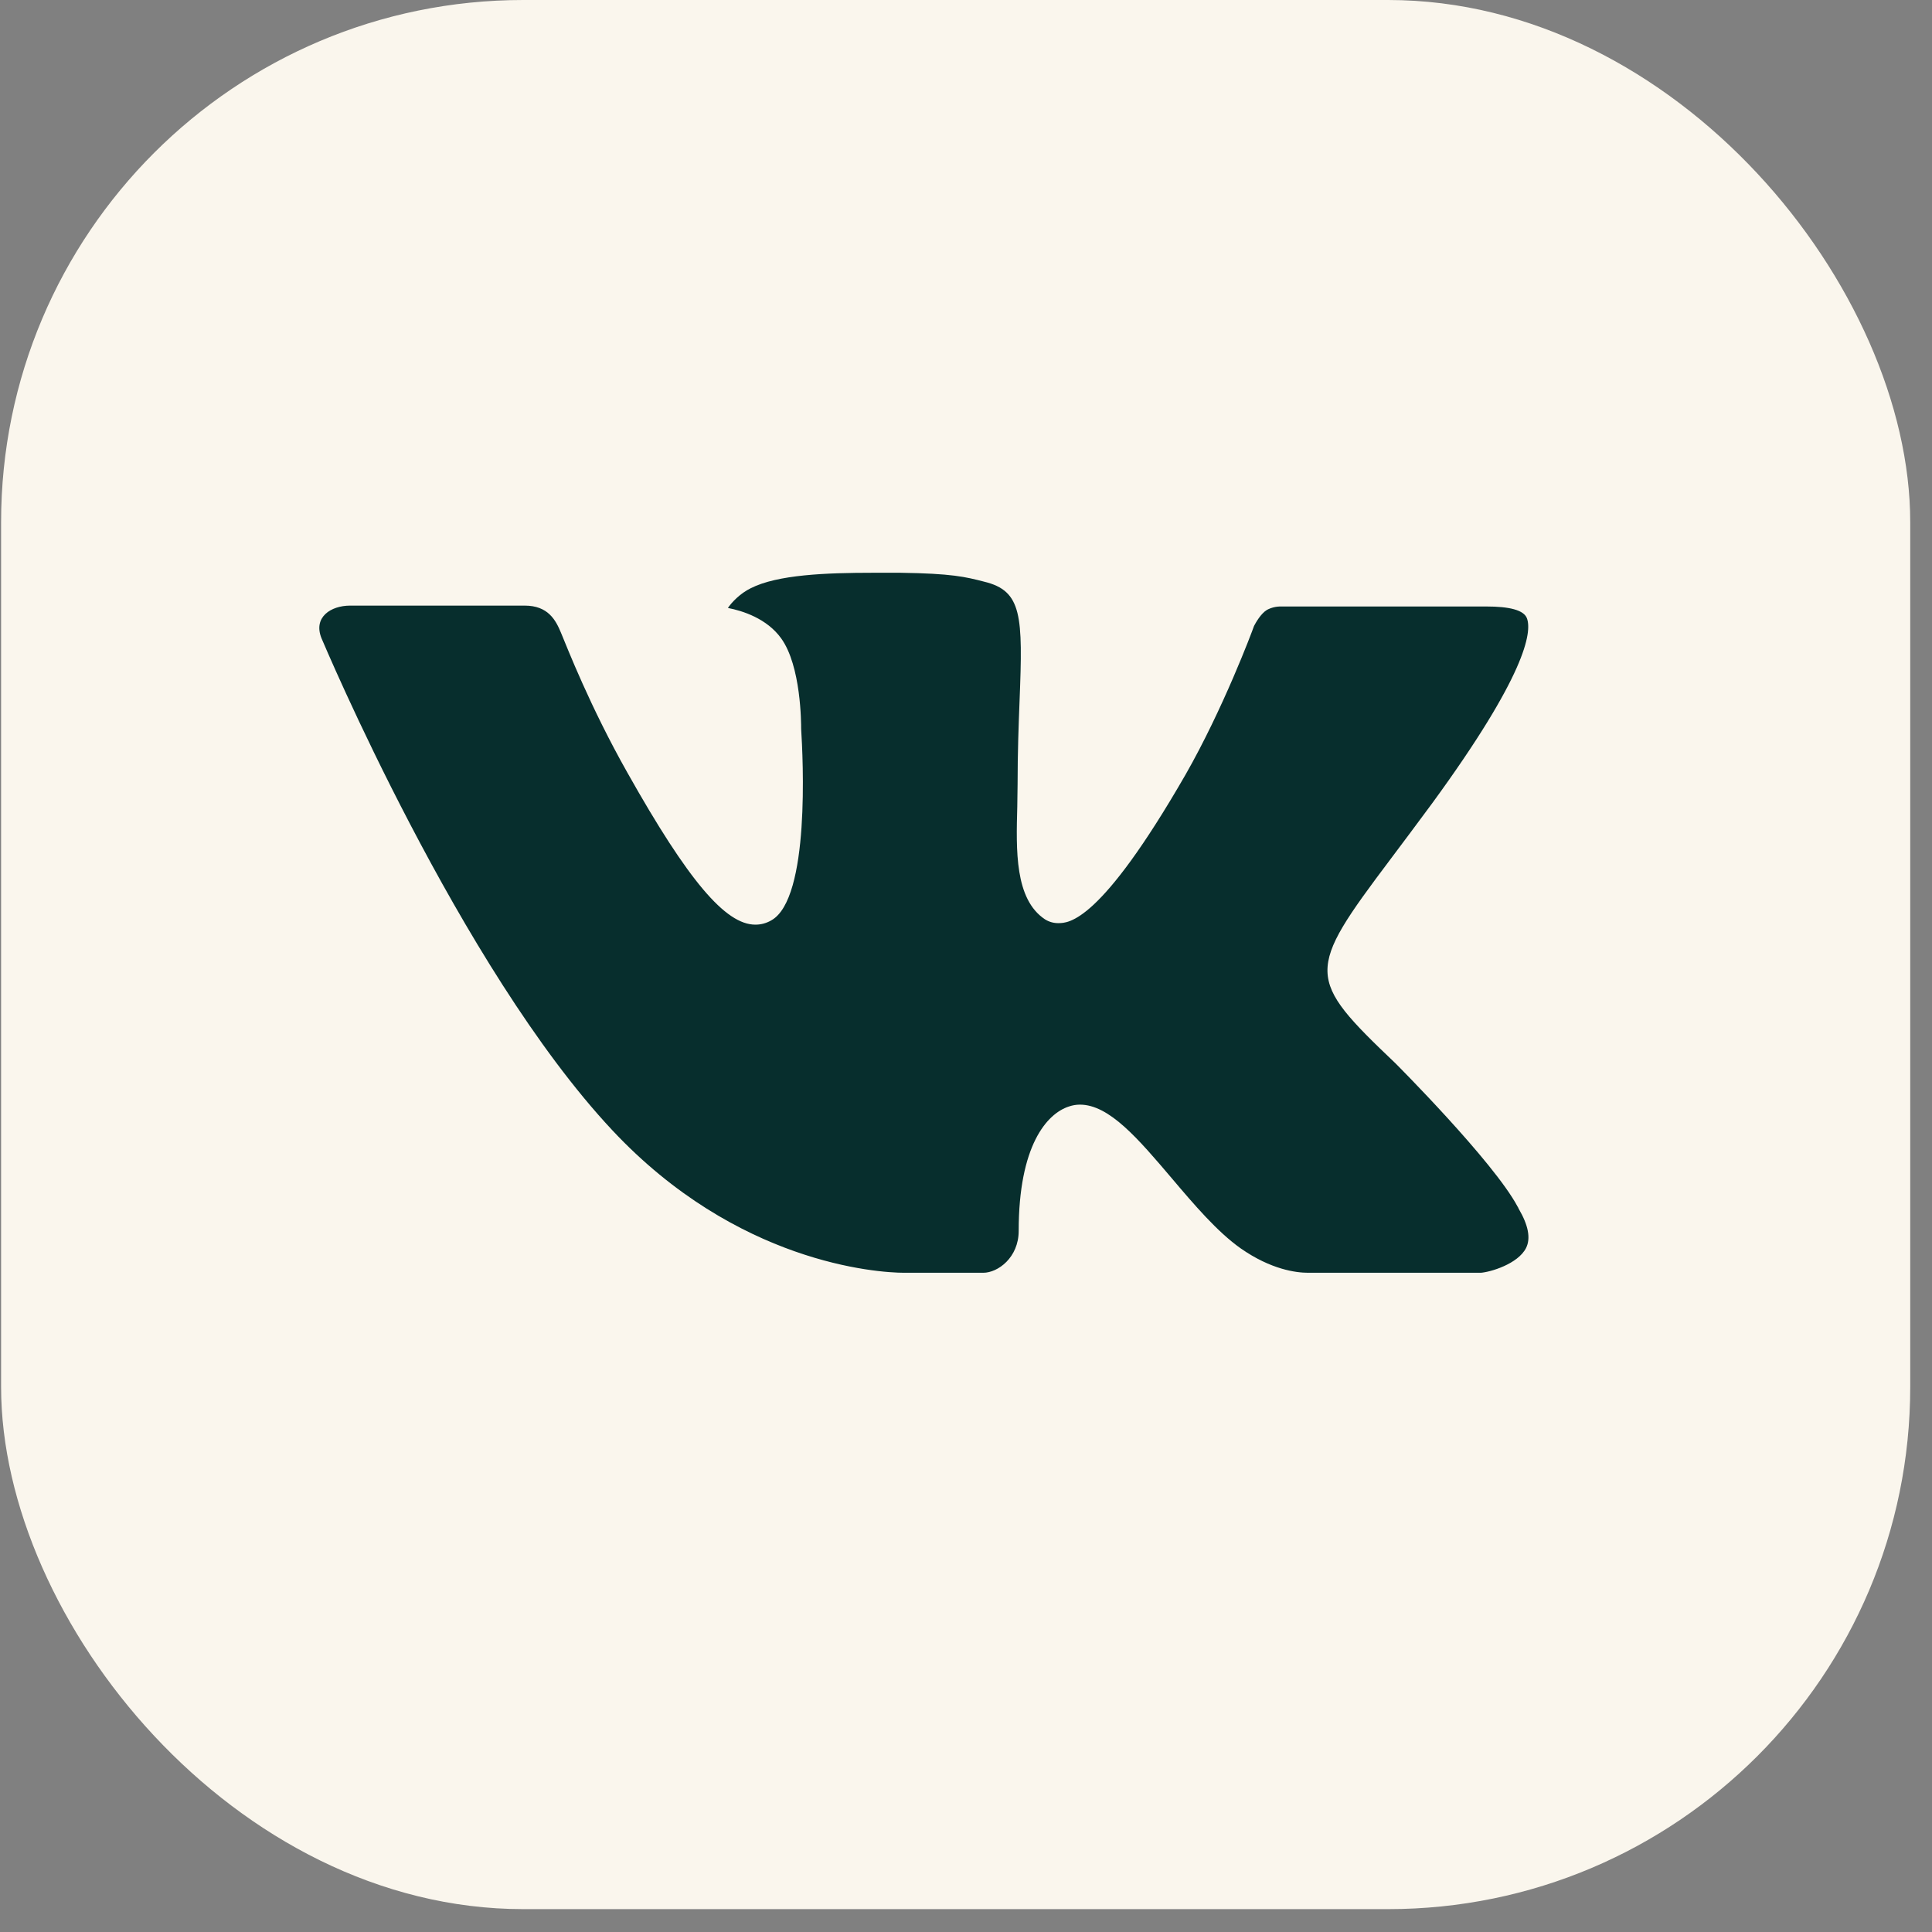
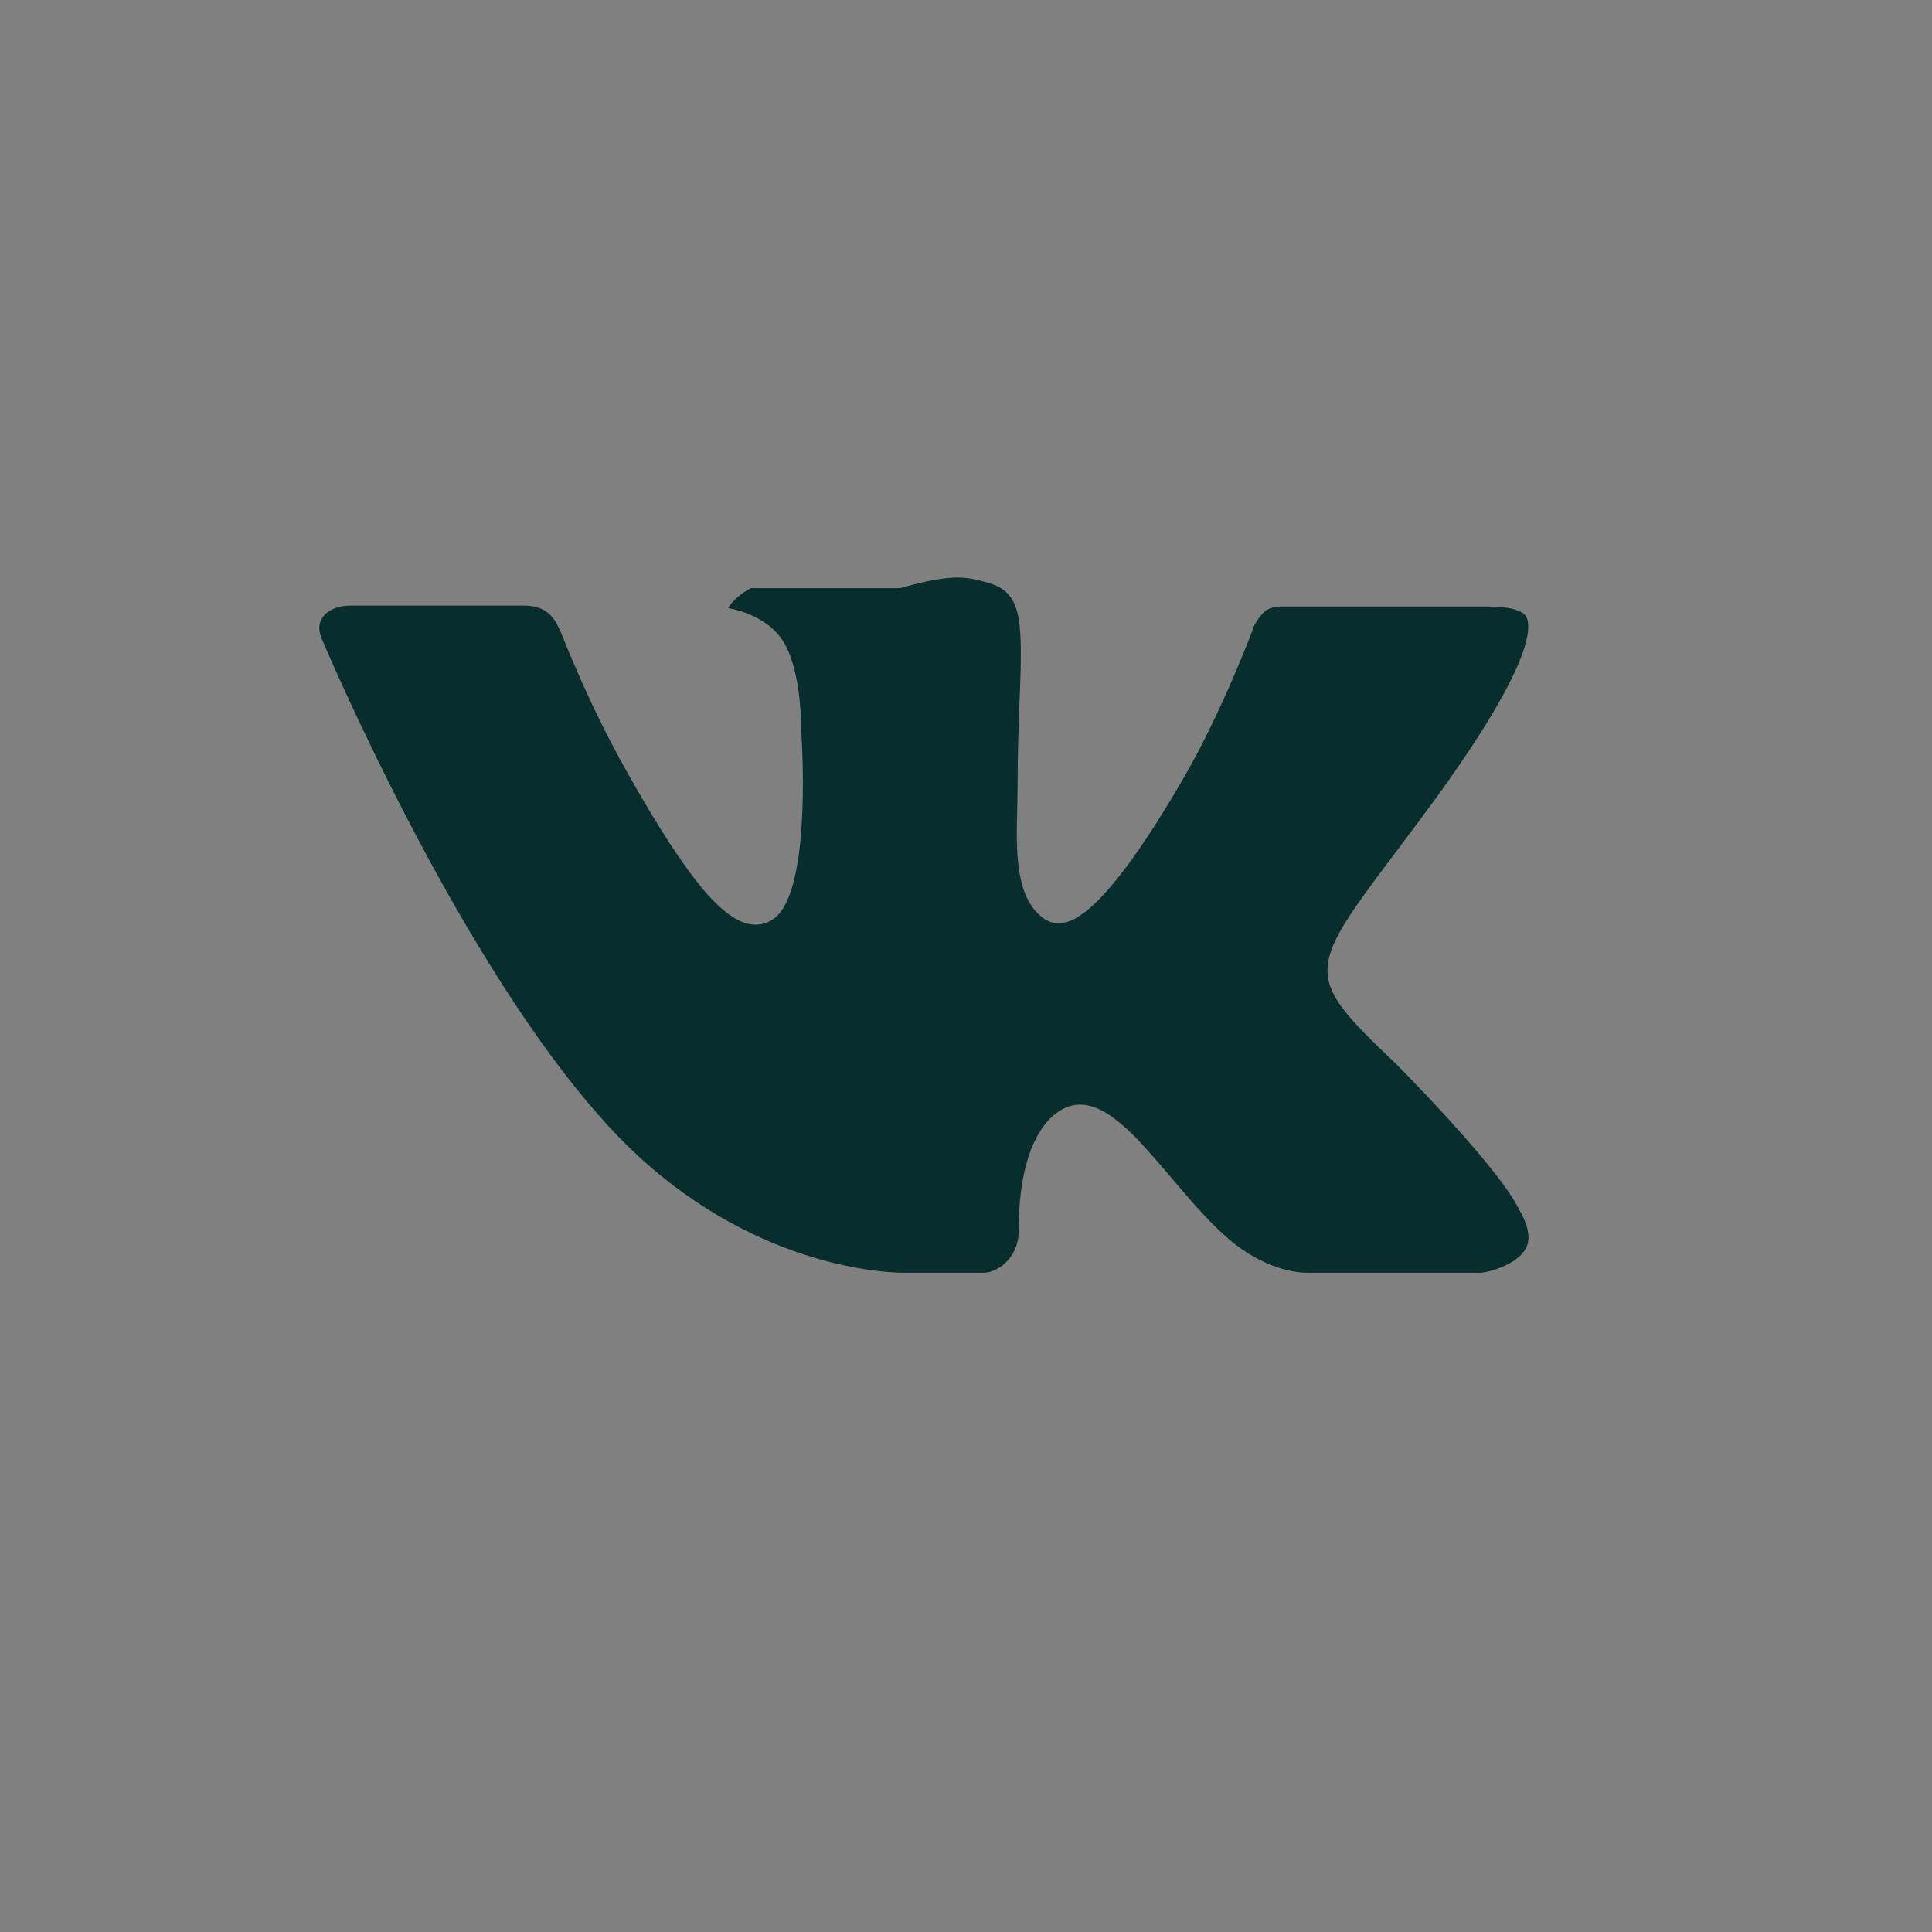
<svg xmlns="http://www.w3.org/2000/svg" width="37" height="37" viewBox="0 0 37 37" fill="none">
  <rect x="0" y="0" width="37" height="37" fill="#808080" stroke="none" />
-   <rect x="0.021" width="36.562" height="36.562" rx="10" fill="#FAF6ED" />
-   <path d="M26.727 20.366C26.727 20.366 28.599 22.239 29.062 23.105C29.071 23.118 29.078 23.131 29.083 23.146C29.271 23.466 29.318 23.717 29.225 23.902C29.069 24.208 28.54 24.362 28.36 24.375H25.051C24.821 24.375 24.341 24.314 23.758 23.906C23.312 23.59 22.869 23.071 22.439 22.563C21.798 21.809 21.243 21.155 20.682 21.155C20.611 21.155 20.54 21.167 20.473 21.19C20.048 21.326 19.509 21.94 19.509 23.573C19.509 24.084 19.11 24.375 18.831 24.375H17.316C16.799 24.375 14.111 24.192 11.727 21.646C8.806 18.53 6.182 12.278 6.157 12.223C5.994 11.819 6.336 11.598 6.707 11.598H10.048C10.496 11.598 10.642 11.873 10.744 12.119C10.862 12.402 11.3 13.532 12.018 14.802C13.18 16.867 13.895 17.708 14.465 17.708C14.573 17.709 14.678 17.68 14.771 17.626C15.517 17.211 15.378 14.514 15.343 13.959C15.343 13.851 15.342 12.754 14.96 12.225C14.687 11.845 14.221 11.697 13.94 11.643C14.015 11.533 14.175 11.364 14.38 11.264C14.89 11.006 15.813 10.969 16.729 10.969H17.237C18.231 10.983 18.488 11.047 18.849 11.14C19.576 11.316 19.59 11.793 19.526 13.418C19.508 13.882 19.488 14.405 19.488 15.021C19.488 15.152 19.482 15.299 19.482 15.448C19.46 16.281 19.431 17.22 20.012 17.606C20.088 17.654 20.175 17.679 20.264 17.679C20.465 17.679 21.068 17.679 22.704 14.836C23.422 13.58 23.978 12.099 24.016 11.988C24.049 11.925 24.146 11.751 24.264 11.68C24.348 11.635 24.442 11.613 24.537 11.615H28.468C28.896 11.615 29.187 11.68 29.244 11.845C29.338 12.111 29.225 12.923 27.43 15.381C27.128 15.79 26.863 16.144 26.63 16.454C25.004 18.616 25.004 18.725 26.727 20.366Z" fill="#072E2D" />
+   <path d="M26.727 20.366C26.727 20.366 28.599 22.239 29.062 23.105C29.071 23.118 29.078 23.131 29.083 23.146C29.271 23.466 29.318 23.717 29.225 23.902C29.069 24.208 28.54 24.362 28.36 24.375H25.051C24.821 24.375 24.341 24.314 23.758 23.906C23.312 23.59 22.869 23.071 22.439 22.563C21.798 21.809 21.243 21.155 20.682 21.155C20.611 21.155 20.54 21.167 20.473 21.19C20.048 21.326 19.509 21.94 19.509 23.573C19.509 24.084 19.11 24.375 18.831 24.375H17.316C16.799 24.375 14.111 24.192 11.727 21.646C8.806 18.53 6.182 12.278 6.157 12.223C5.994 11.819 6.336 11.598 6.707 11.598H10.048C10.496 11.598 10.642 11.873 10.744 12.119C10.862 12.402 11.3 13.532 12.018 14.802C13.18 16.867 13.895 17.708 14.465 17.708C14.573 17.709 14.678 17.68 14.771 17.626C15.517 17.211 15.378 14.514 15.343 13.959C15.343 13.851 15.342 12.754 14.96 12.225C14.687 11.845 14.221 11.697 13.94 11.643C14.015 11.533 14.175 11.364 14.38 11.264H17.237C18.231 10.983 18.488 11.047 18.849 11.14C19.576 11.316 19.59 11.793 19.526 13.418C19.508 13.882 19.488 14.405 19.488 15.021C19.488 15.152 19.482 15.299 19.482 15.448C19.46 16.281 19.431 17.22 20.012 17.606C20.088 17.654 20.175 17.679 20.264 17.679C20.465 17.679 21.068 17.679 22.704 14.836C23.422 13.58 23.978 12.099 24.016 11.988C24.049 11.925 24.146 11.751 24.264 11.68C24.348 11.635 24.442 11.613 24.537 11.615H28.468C28.896 11.615 29.187 11.68 29.244 11.845C29.338 12.111 29.225 12.923 27.43 15.381C27.128 15.79 26.863 16.144 26.63 16.454C25.004 18.616 25.004 18.725 26.727 20.366Z" fill="#072E2D" />
</svg>